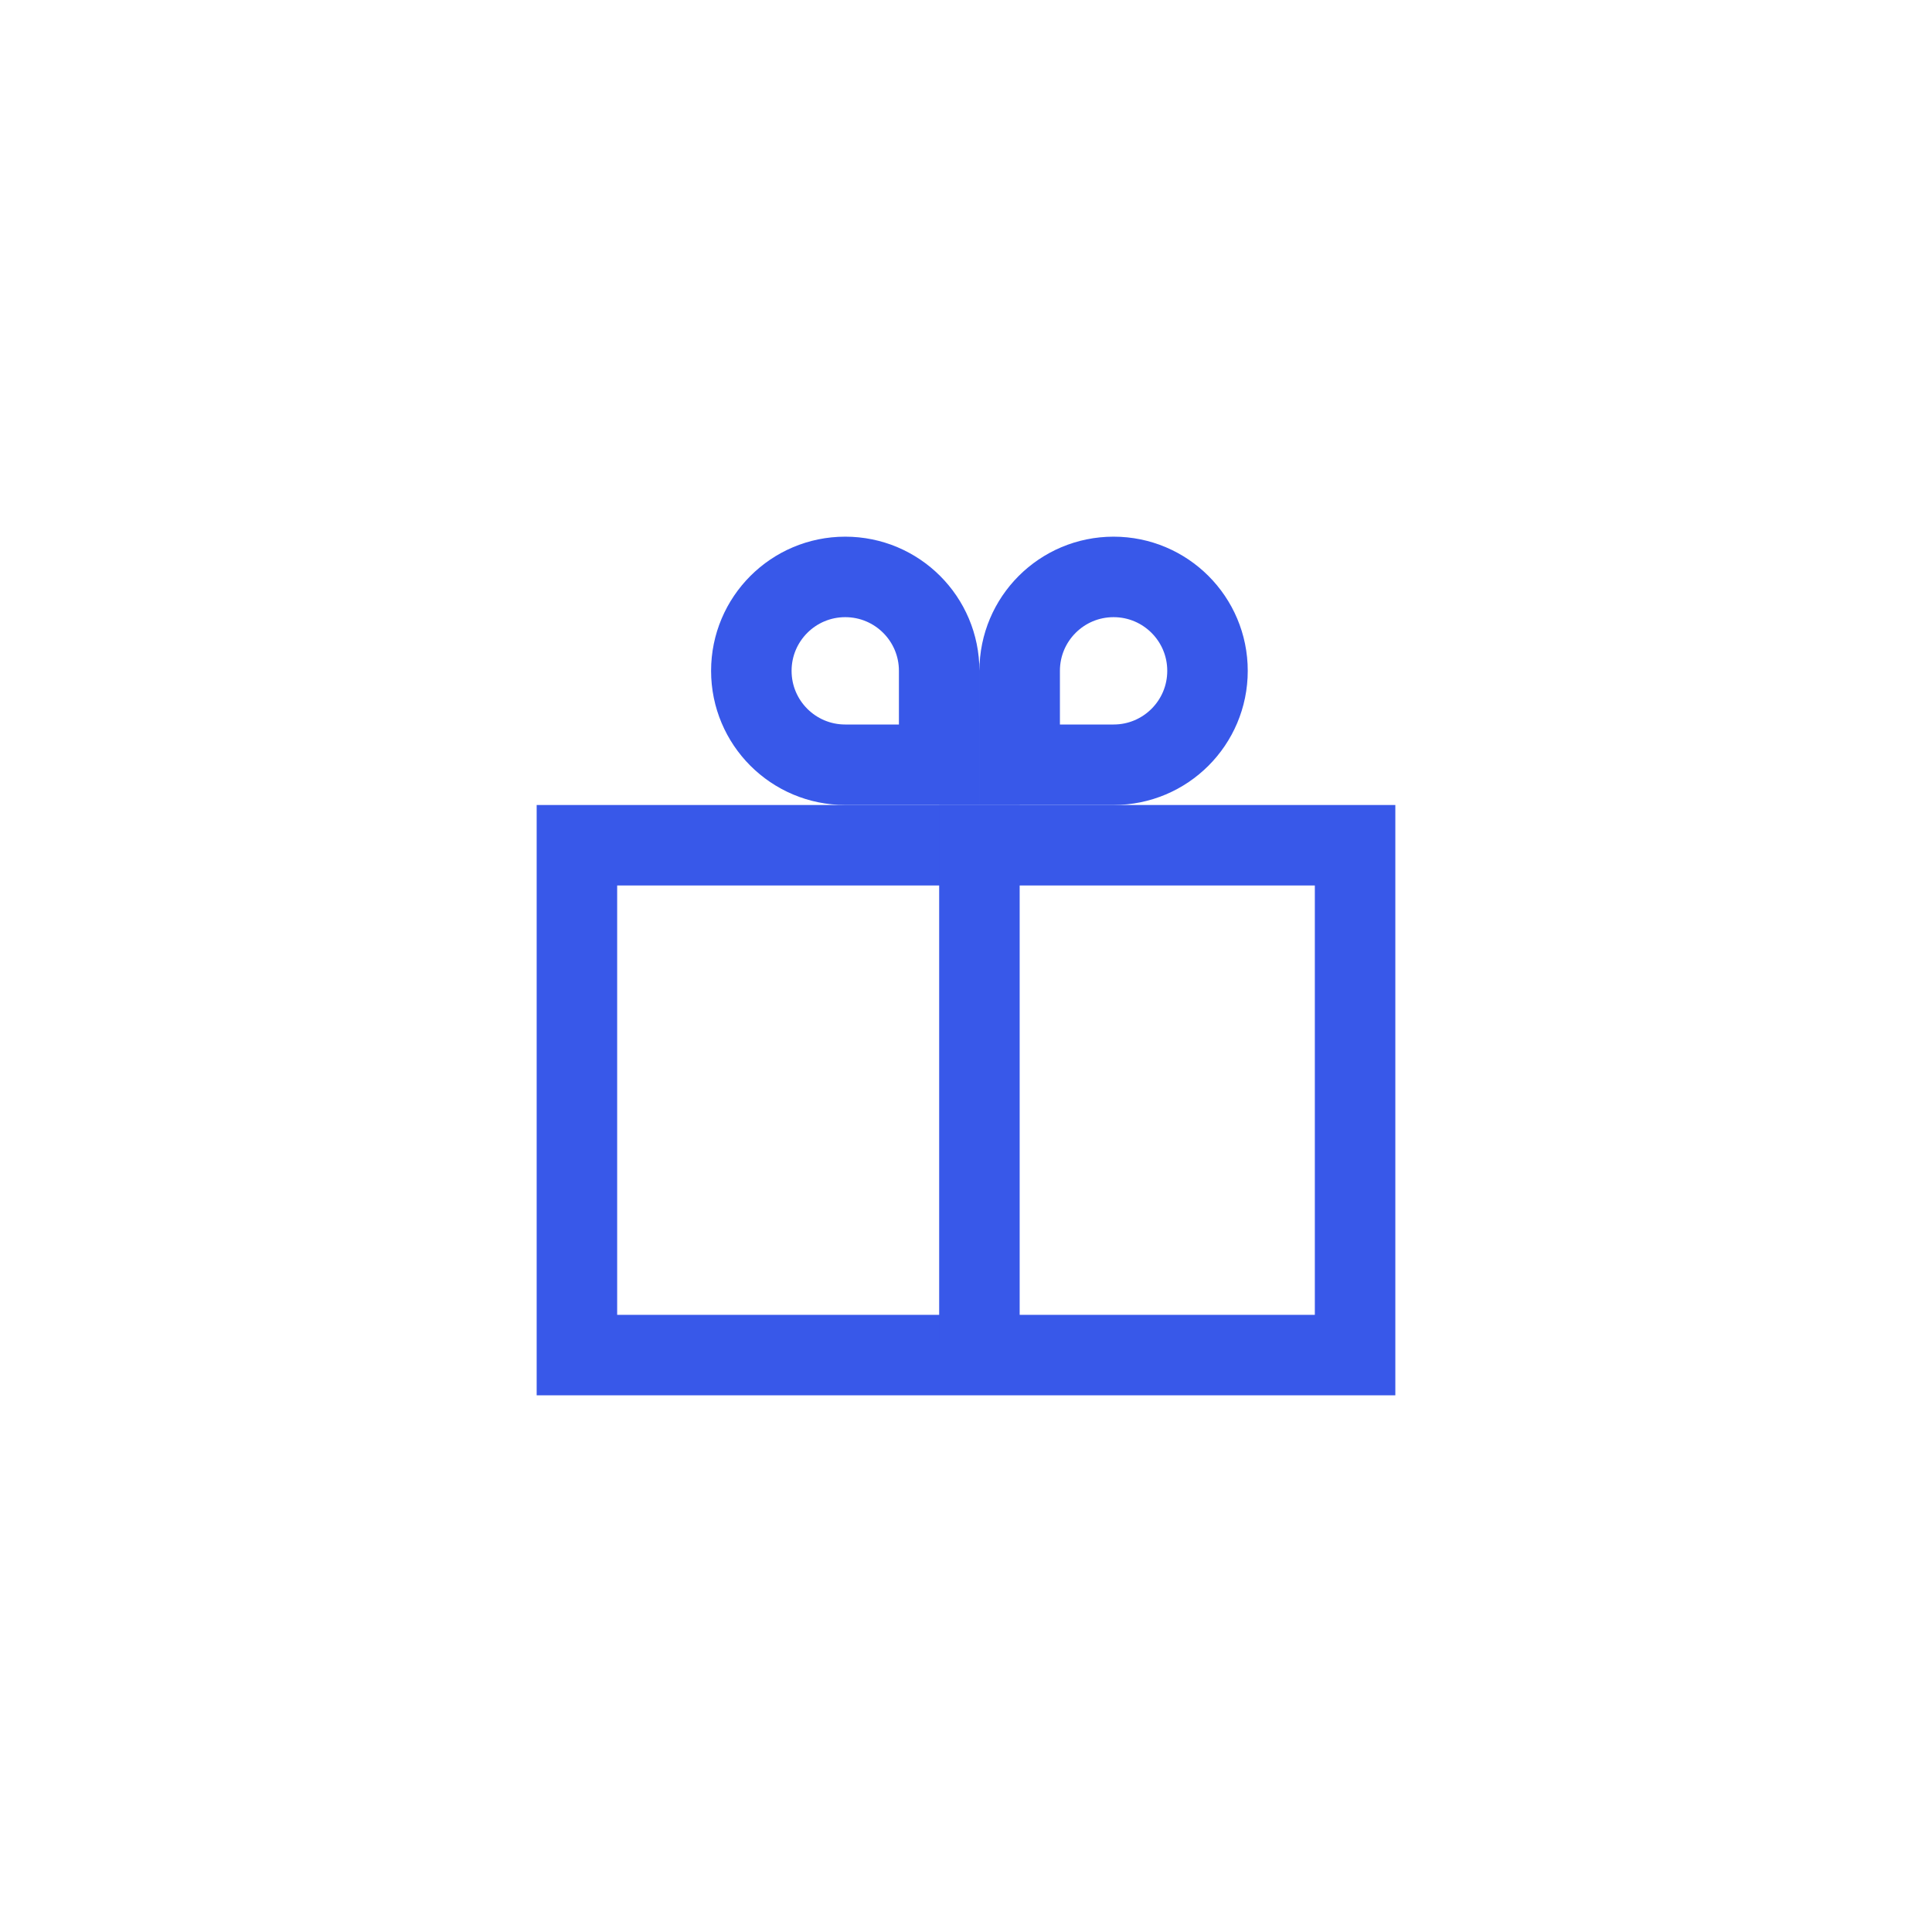
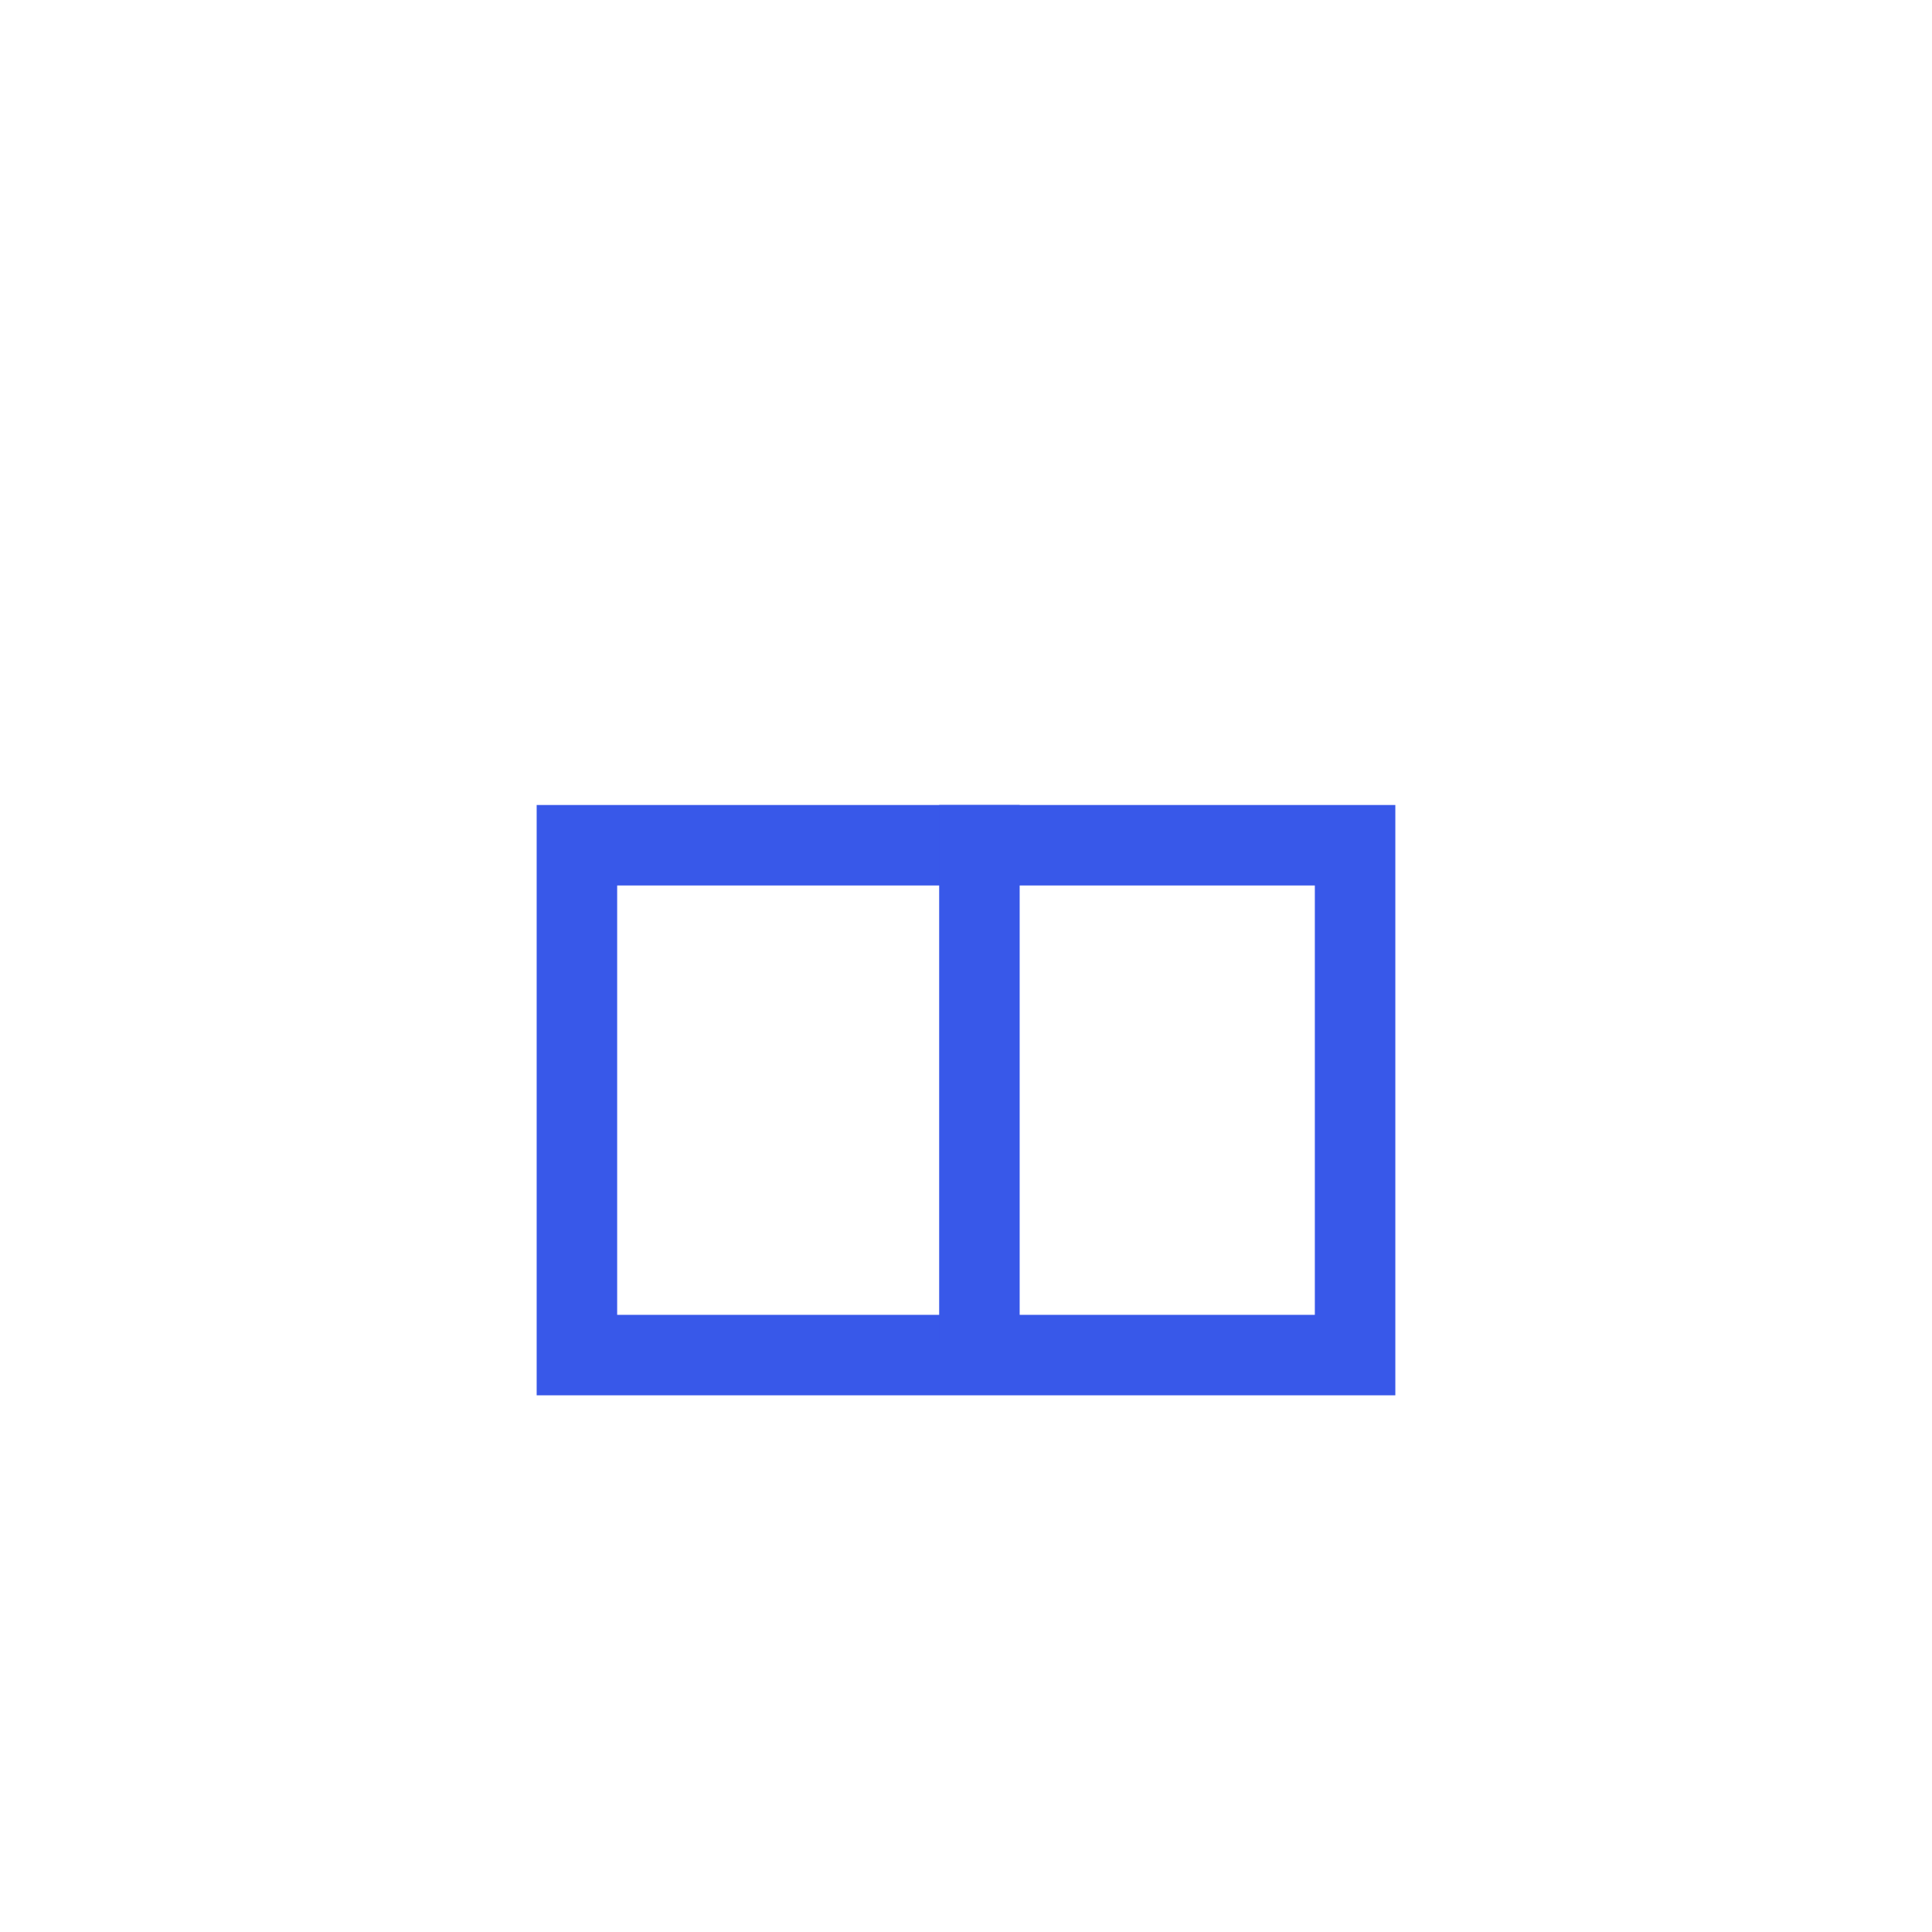
<svg xmlns="http://www.w3.org/2000/svg" width="36" height="36" fill="none">
  <path transform="matrix(0 -1 -1 0 24.5 24.5)" stroke="#3858E9" stroke-width="1.5" d="M-.75-.75h9.5v14.5h-9.5z" />
  <path fill-rule="evenodd" clip-rule="evenodd" d="M19 25V15h-1.5v10H19z" fill="#3858E9" />
-   <path d="M22.5 12.5c0 .967-.783 1.75-1.75 1.75H19V12.5c0-.967.783-1.75 1.75-1.75s1.75.783 1.75 1.75zM14 12.5c0 .967.783 1.75 1.75 1.75h1.75V12.5c0-.967-.783-1.75-1.75-1.75S14 11.534 14 12.5z" stroke="#3858E9" stroke-width="1.5" />
</svg>